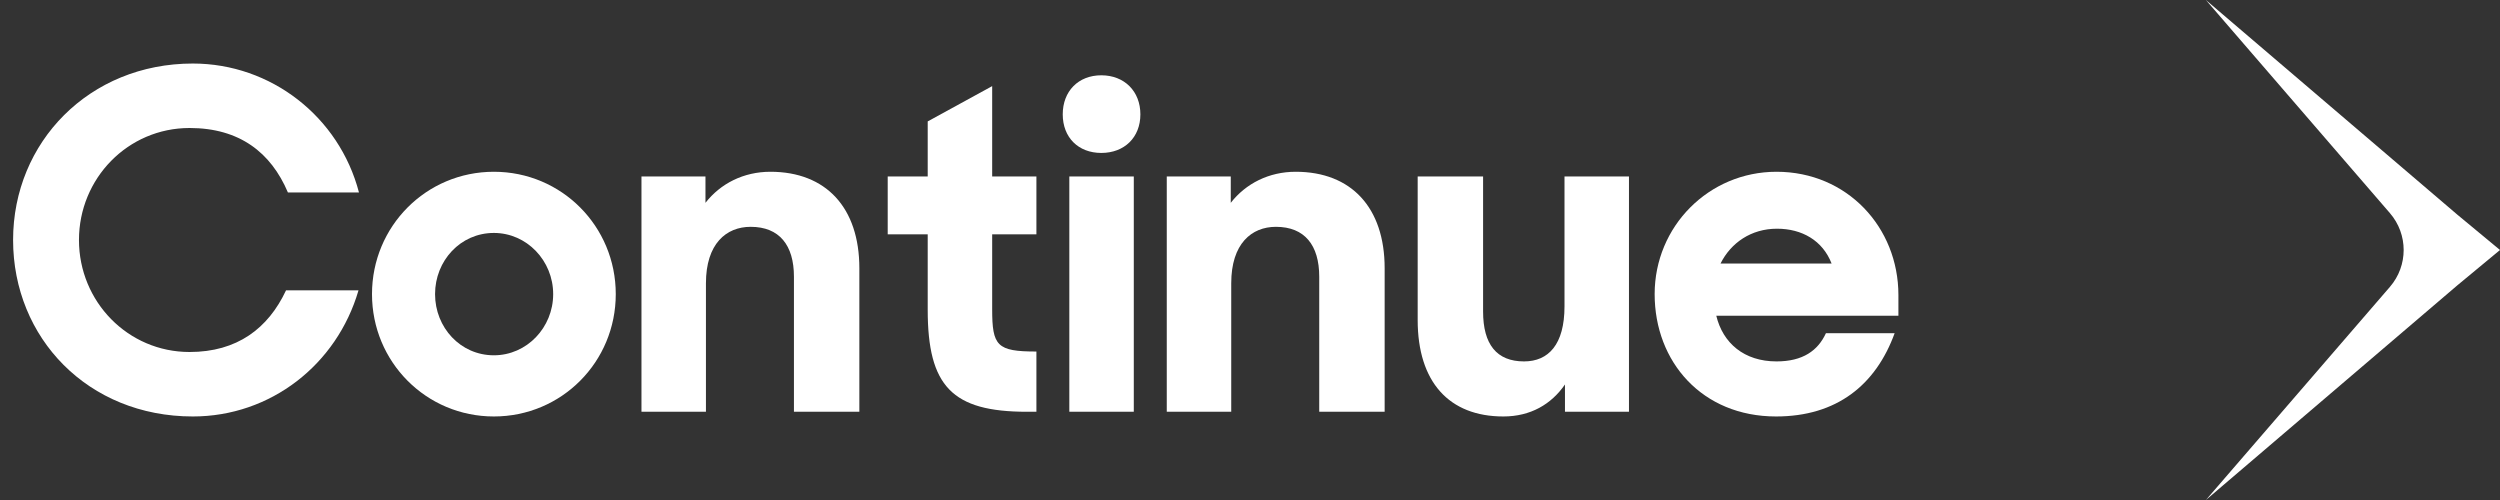
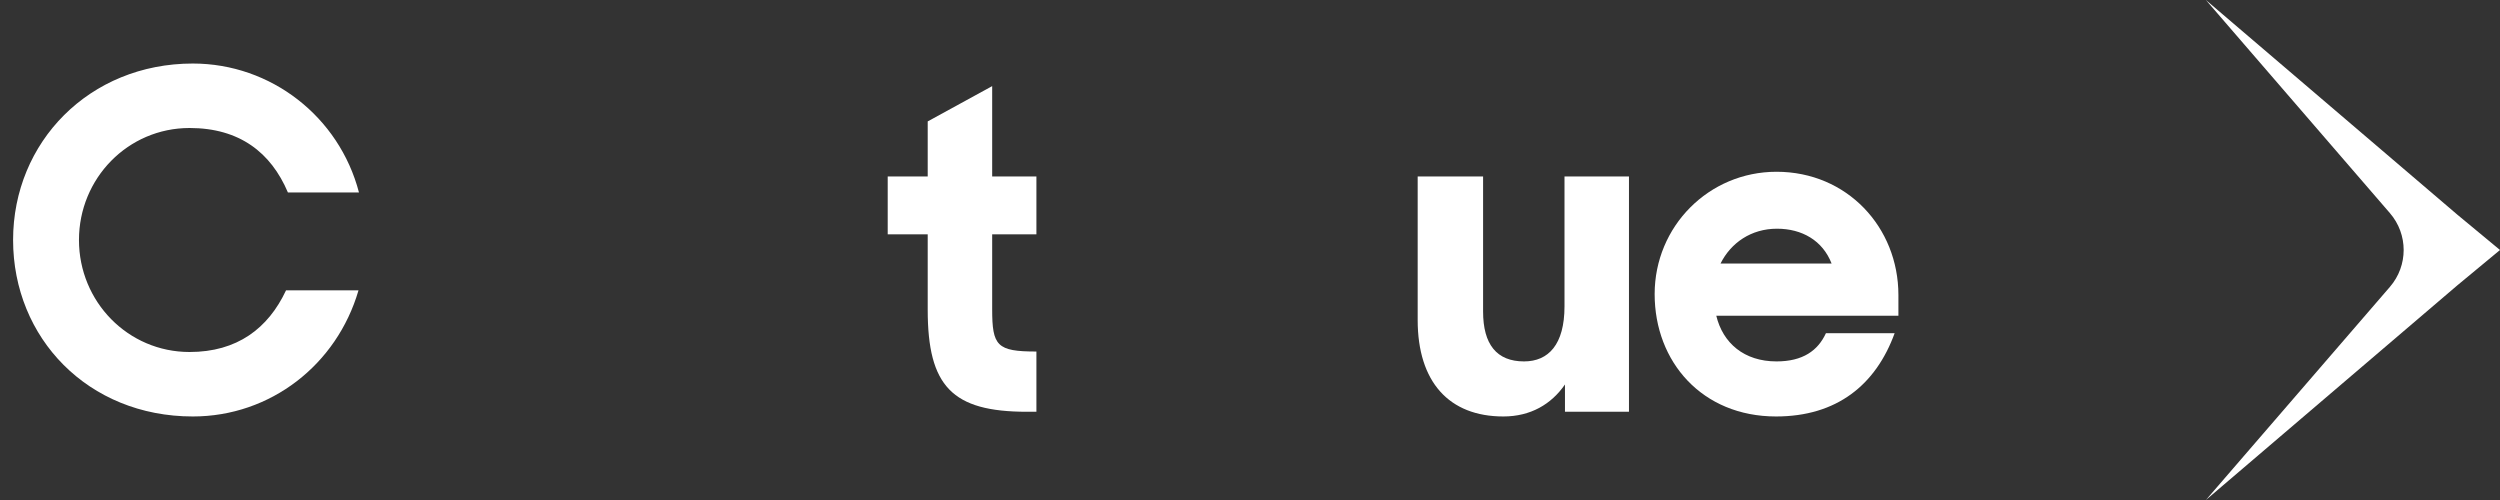
<svg xmlns="http://www.w3.org/2000/svg" width="85" height="17" viewBox="0 0 85 17" fill="none">
  <rect x="0" y="0" width="85" height="17" fill="#333333" stroke="none" />
  <path d="M6.557 14.16C9.197 14.16 11.453 12.4 12.189 9.872H9.725C9.117 11.168 8.061 11.968 6.445 11.968C4.349 11.968 2.685 10.256 2.685 8.16C2.685 6.064 4.349 4.352 6.445 4.352C8.141 4.352 9.213 5.184 9.789 6.544H12.205C11.533 3.968 9.213 2.16 6.557 2.16C3.037 2.16 0.445 4.832 0.445 8.16C0.445 11.488 2.989 14.16 6.557 14.16Z" fill="white" />
-   <path d="M16.792 14.16C19.096 14.16 20.936 12.304 20.936 10C20.936 7.696 19.096 5.84 16.792 5.84C14.488 5.84 12.648 7.696 12.648 10C12.648 12.304 14.488 14.16 16.792 14.16ZM16.792 12.08C15.656 12.08 14.792 11.136 14.792 10C14.792 8.864 15.656 7.92 16.792 7.92C17.912 7.92 18.808 8.864 18.808 10C18.808 11.136 17.912 12.08 16.792 12.08Z" fill="white" />
-   <path d="M21.81 14H24.002V9.632C24.002 8.288 24.69 7.712 25.522 7.712C26.498 7.712 26.994 8.336 26.994 9.408V14H29.218V9.12C29.218 7.056 28.082 5.84 26.194 5.84C25.282 5.84 24.498 6.24 23.986 6.896V6H21.81V14Z" fill="white" />
  <path d="M30.182 7.968H31.542V10.528C31.542 13.136 32.374 14 34.918 14H35.238V11.952C33.894 11.952 33.734 11.76 33.734 10.512V7.968H35.238V6H33.734V2.928L31.542 4.128V6H30.182V7.968Z" fill="white" />
-   <path d="M36.357 14H38.549V6H36.357V14ZM36.133 3.888C36.133 4.672 36.661 5.2 37.445 5.2C38.229 5.2 38.773 4.672 38.773 3.888C38.773 3.104 38.229 2.56 37.445 2.56C36.661 2.56 36.133 3.104 36.133 3.888Z" fill="white" />
-   <path d="M39.67 14H41.862V9.632C41.862 8.288 42.55 7.712 43.382 7.712C44.358 7.712 44.854 8.336 44.854 9.408V14H47.078V9.12C47.078 7.056 45.942 5.84 44.054 5.84C43.142 5.84 42.358 6.24 41.846 6.896V6H39.67V14Z" fill="white" />
  <path d="M51.113 14.16C52.041 14.16 52.745 13.744 53.209 13.072V14H55.385V6H53.193V10.416C53.193 11.712 52.649 12.288 51.817 12.288C50.889 12.288 50.425 11.712 50.425 10.592V6H48.201V10.88C48.201 12.992 49.273 14.16 51.113 14.16Z" fill="white" />
  <path d="M60.386 14.16C62.45 14.16 63.778 13.088 64.418 11.328H62.082C61.81 11.92 61.298 12.288 60.402 12.288C59.298 12.288 58.578 11.664 58.354 10.736H64.546V10.032C64.546 7.728 62.802 5.84 60.402 5.84C58.098 5.84 56.258 7.696 56.258 10C56.258 12.304 57.874 14.16 60.386 14.16ZM60.418 7.776C61.266 7.776 61.97 8.176 62.274 8.96H58.498C58.85 8.256 59.538 7.776 60.418 7.776Z" fill="white" />
  <path d="M81.258 9.753L75 17L83.549 9.702L85 8.5L83.549 7.298L75 0L81.258 7.247C81.88 7.968 81.88 9.032 81.258 9.753Z" fill="white" />
</svg>